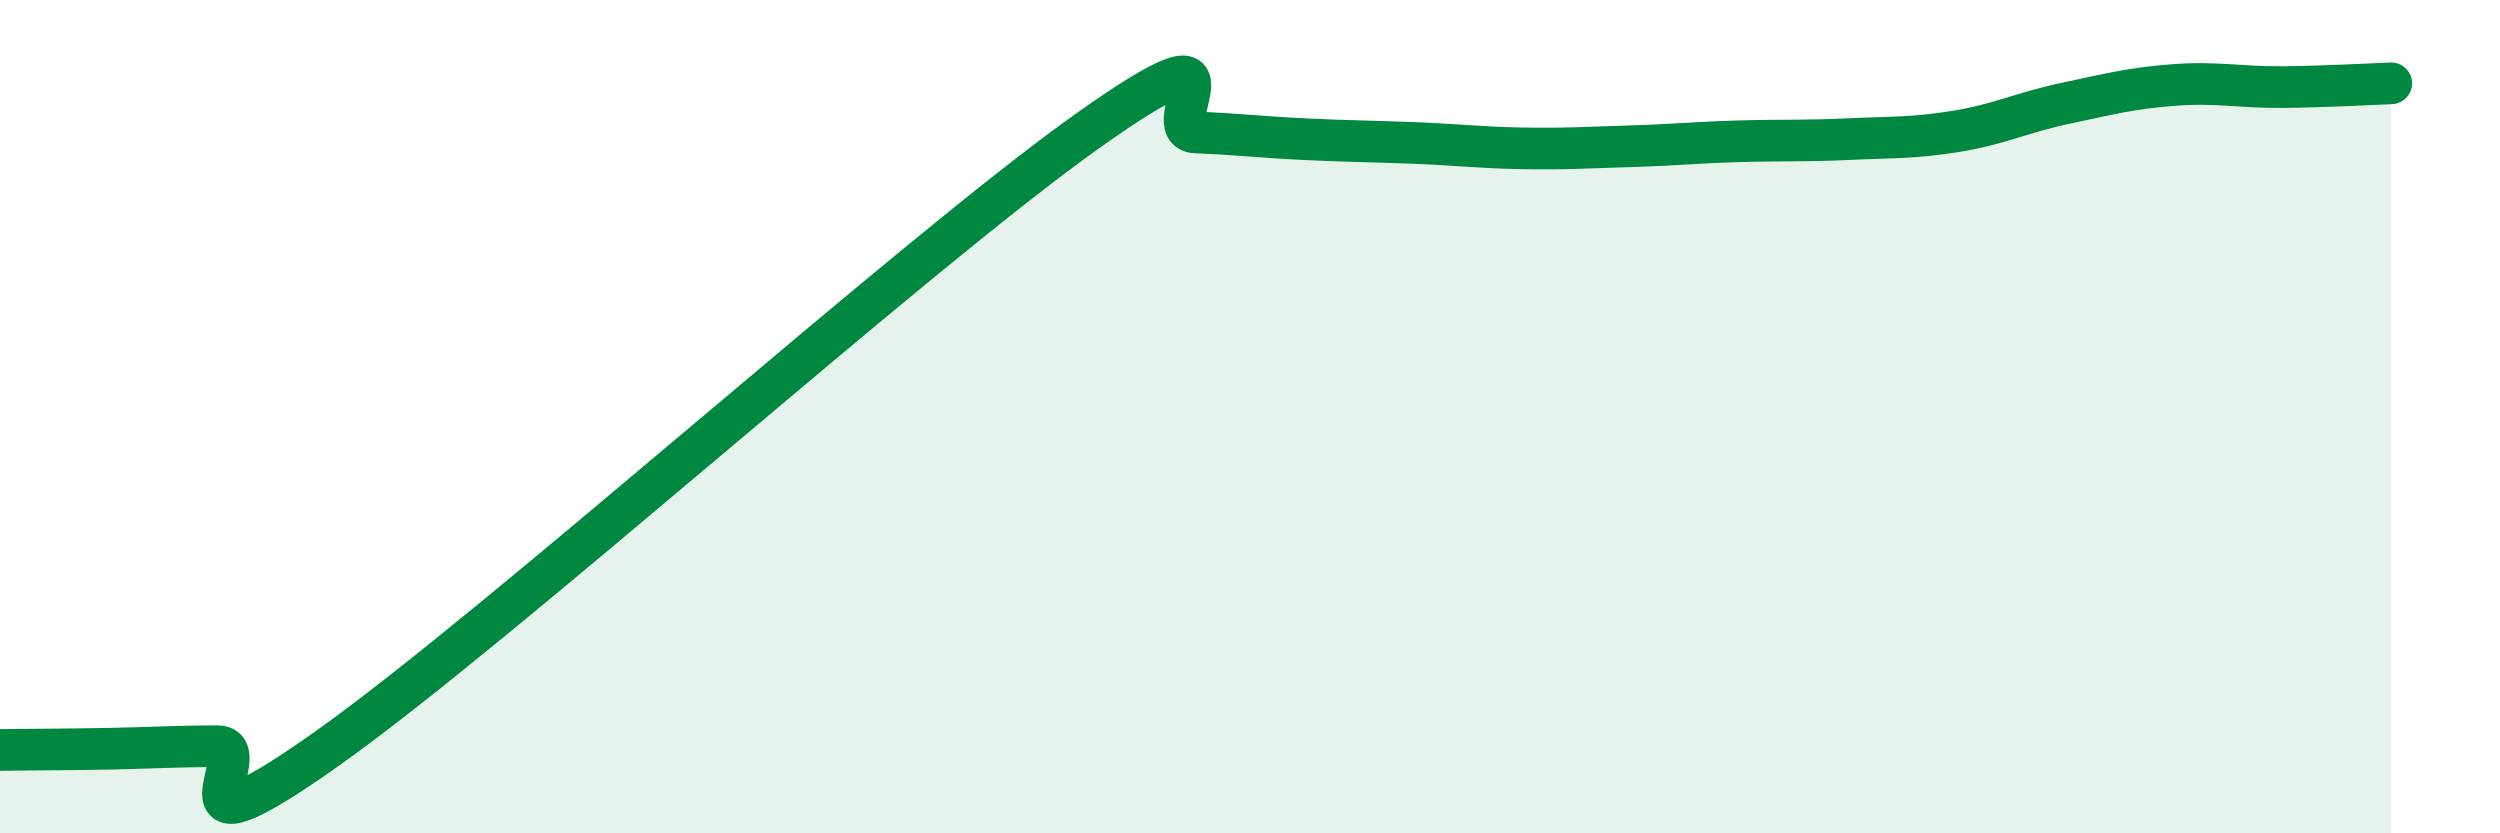
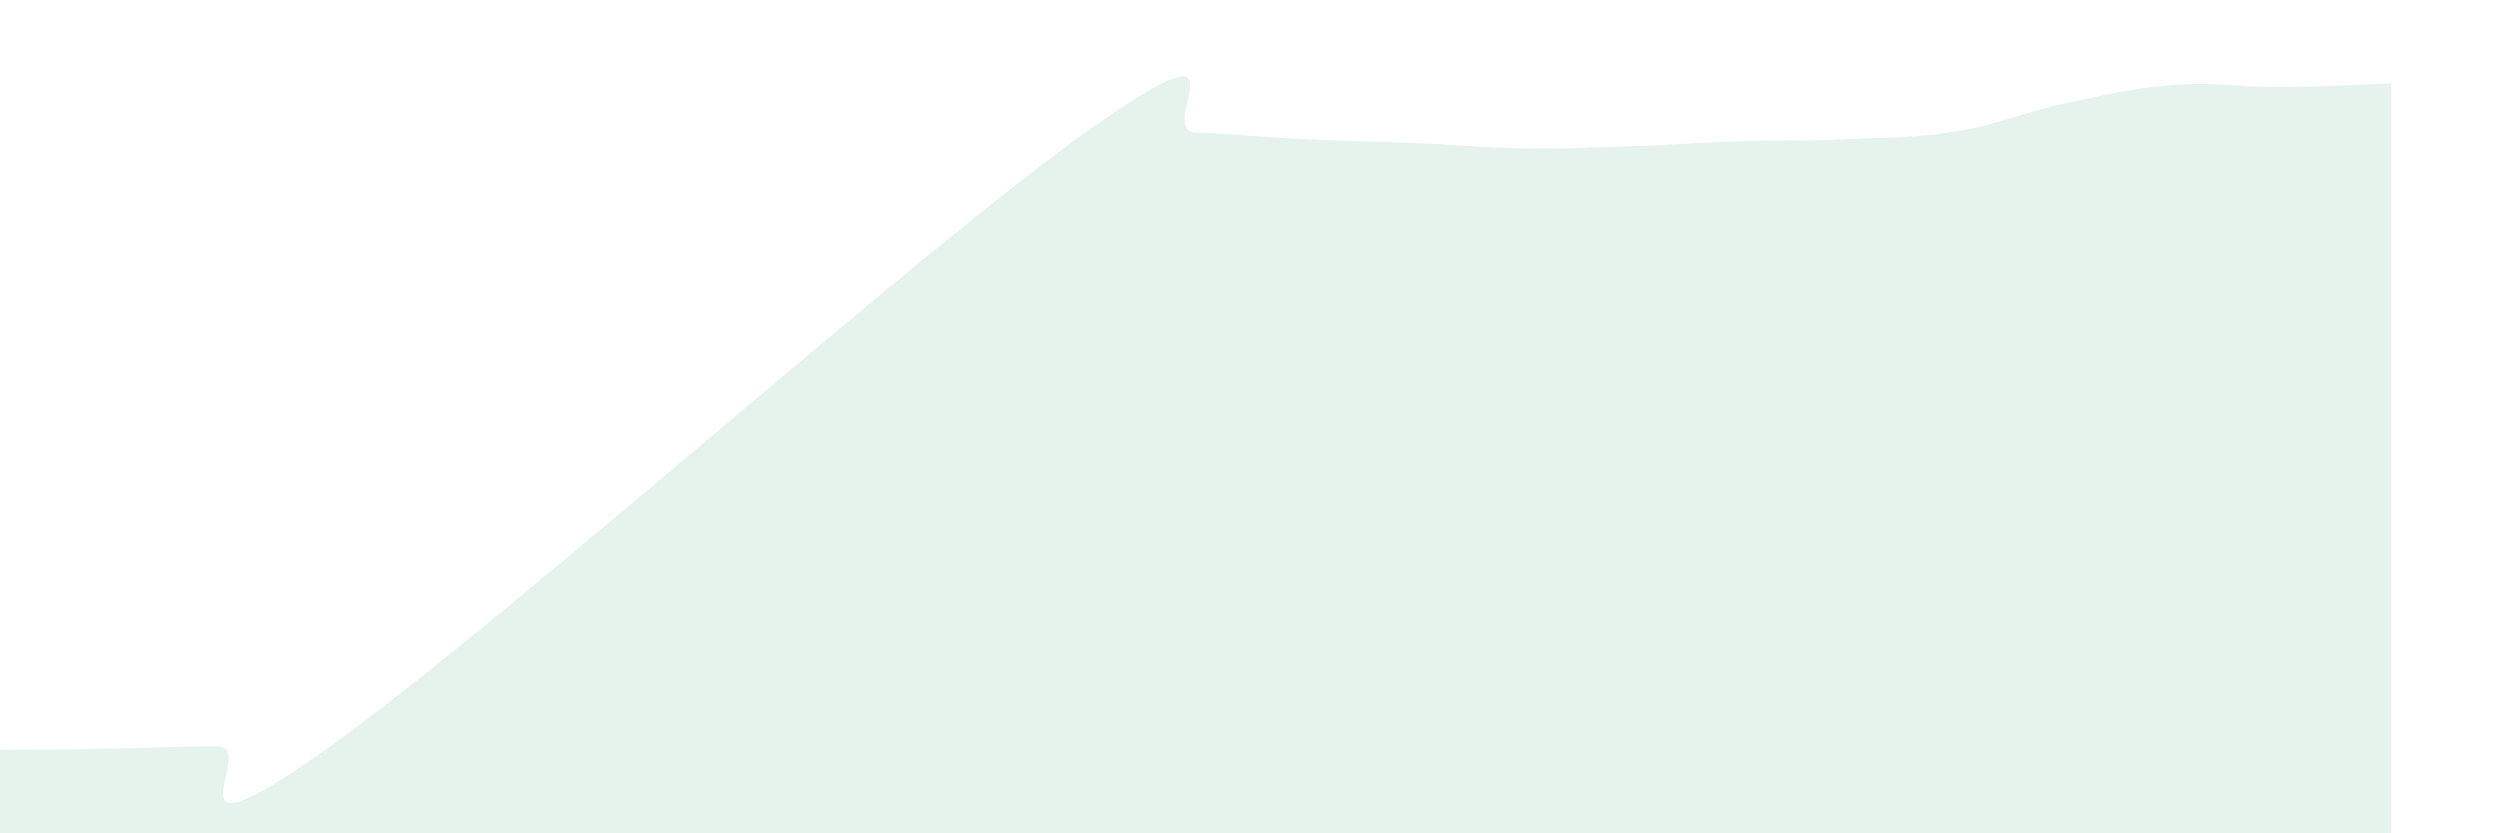
<svg xmlns="http://www.w3.org/2000/svg" width="60" height="20" viewBox="0 0 60 20">
  <path d="M 0,18 C 0.52,17.99 1.57,17.99 2.61,17.97 C 3.65,17.95 4.18,17.91 5.22,17.91 C 6.26,17.91 3.66,20.93 7.83,17.98 C 12,15.03 21.92,6.11 26.09,3.15 C 30.26,0.19 27.66,3.14 28.7,3.18 C 29.74,3.22 30.26,3.29 31.3,3.34 C 32.34,3.39 32.87,3.39 33.91,3.43 C 34.95,3.47 35.48,3.54 36.52,3.56 C 37.56,3.58 38.09,3.54 39.13,3.51 C 40.17,3.48 40.7,3.42 41.74,3.39 C 42.78,3.36 43.31,3.39 44.35,3.34 C 45.39,3.29 45.92,3.32 46.96,3.15 C 48,2.98 48.53,2.7 49.57,2.48 C 50.61,2.26 51.13,2.12 52.17,2.04 C 53.21,1.96 53.74,2.1 54.78,2.09 C 55.82,2.08 56.87,2.02 57.39,2L57.39 20L0 20Z" fill="#008740" opacity="0.1" stroke-linecap="round" stroke-linejoin="round" />
-   <path d="M 0,18 C 0.52,17.99 1.57,17.99 2.61,17.97 C 3.65,17.95 4.18,17.91 5.22,17.91 C 6.26,17.91 3.66,20.93 7.83,17.98 C 12,15.03 21.92,6.11 26.09,3.15 C 30.26,0.19 27.66,3.14 28.7,3.18 C 29.74,3.22 30.26,3.29 31.3,3.34 C 32.34,3.39 32.87,3.39 33.91,3.43 C 34.95,3.47 35.48,3.54 36.52,3.56 C 37.56,3.58 38.09,3.54 39.13,3.51 C 40.17,3.48 40.7,3.42 41.74,3.39 C 42.78,3.36 43.31,3.39 44.35,3.34 C 45.39,3.29 45.92,3.32 46.96,3.15 C 48,2.98 48.53,2.7 49.57,2.48 C 50.61,2.26 51.13,2.12 52.17,2.04 C 53.21,1.96 53.74,2.1 54.78,2.09 C 55.82,2.08 56.87,2.02 57.39,2" stroke="#008740" stroke-width="1" fill="none" stroke-linecap="round" stroke-linejoin="round" />
</svg>